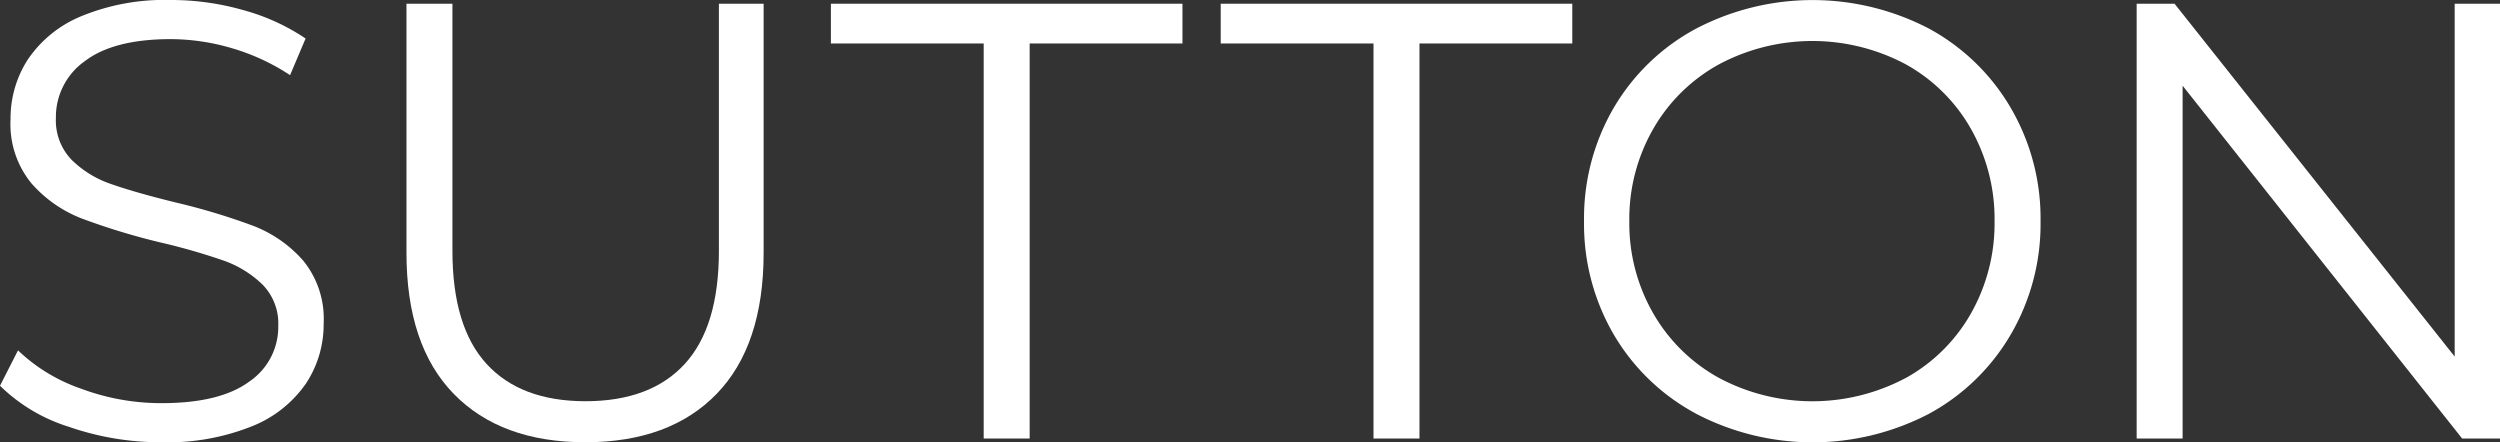
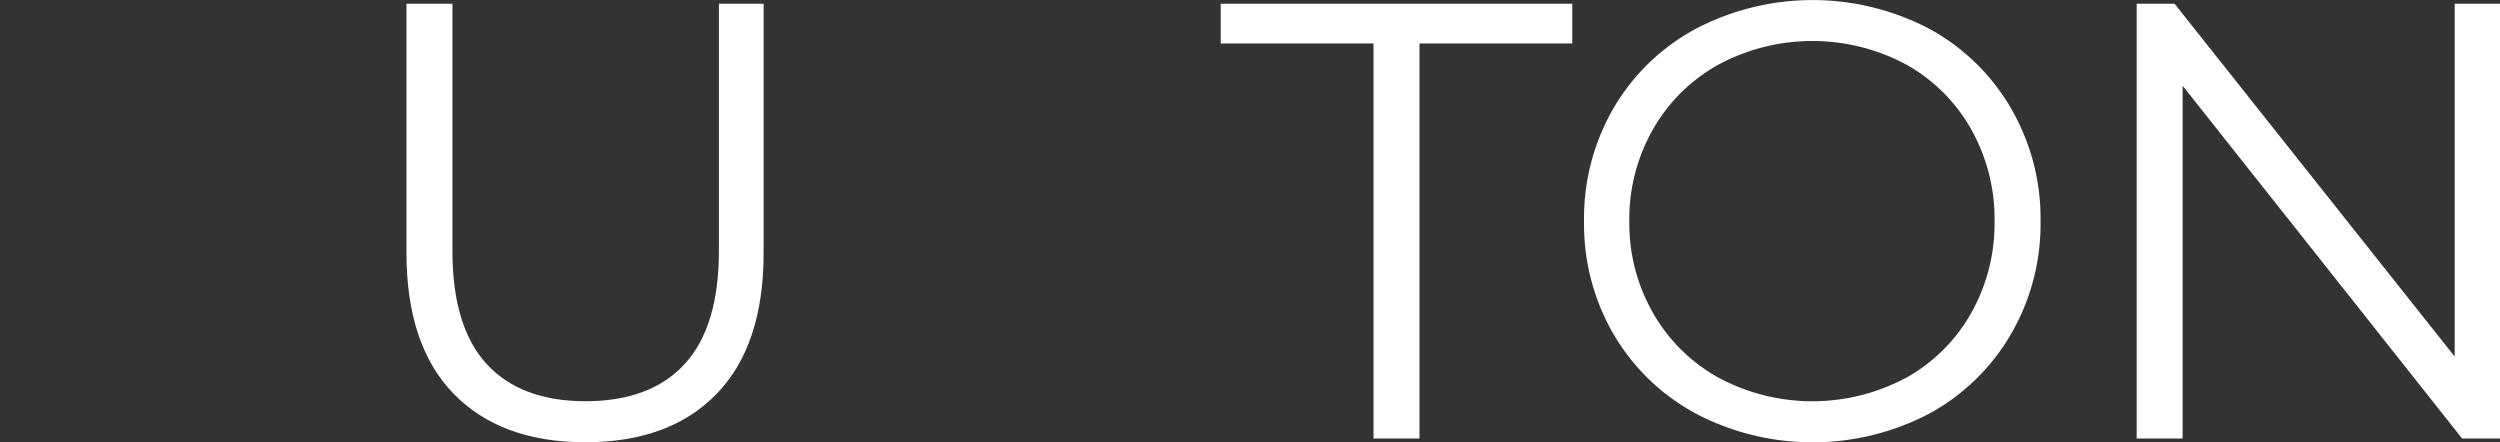
<svg xmlns="http://www.w3.org/2000/svg" viewBox="0 0 289.789 51.264">
  <rect x="0" y="0" width="289.789" height="51.264" fill="#333333" stroke="none" />
  <g id="Слой_2" data-name="Слой 2">
    <g id="Слой_1-2" data-name="Слой 1">
-       <path d="M7.955,49.464A19.763,19.763,0,0,1,0,44.712l2.088-4.1a19.96,19.96,0,0,0,7.271,4.428,26.578,26.578,0,0,0,9.361,1.692q6.767,0,10.152-2.484A7.652,7.652,0,0,0,32.255,37.8a6.449,6.449,0,0,0-1.835-4.824,12.425,12.425,0,0,0-4.5-2.772A72.854,72.854,0,0,0,18.5,28.08a77.745,77.745,0,0,1-9.073-2.772A14.875,14.875,0,0,1,3.636,21.24a10.81,10.81,0,0,1-2.413-7.416A12.563,12.563,0,0,1,3.24,6.876a13.806,13.806,0,0,1,6.191-5A25.348,25.348,0,0,1,19.8,0a30.515,30.515,0,0,1,8.459,1.188,24.314,24.314,0,0,1,7.164,3.276l-1.8,4.248A24.8,24.8,0,0,0,26.855,5.58,25.291,25.291,0,0,0,19.8,4.536q-6.626,0-9.973,2.556A7.928,7.928,0,0,0,6.48,13.68a6.566,6.566,0,0,0,1.836,4.86,12.023,12.023,0,0,0,4.607,2.808q2.772.972,7.453,2.124a75.088,75.088,0,0,1,8.964,2.7,14.73,14.73,0,0,1,5.8,4.032,10.672,10.672,0,0,1,2.376,7.308,12.408,12.408,0,0,1-2.053,6.948,13.792,13.792,0,0,1-6.3,4.968A26.313,26.313,0,0,1,18.72,51.264,32.382,32.382,0,0,1,7.955,49.464Z" fill="#fff" />
      <path d="M52.588,45.648Q47.116,40.032,47.116,29.3V.432h5.328V29.088q0,8.785,3.96,13.1t11.448,4.32q7.56,0,11.52-4.32t3.96-13.1V.432h5.184V29.3q0,10.73-5.436,16.344T67.852,51.264Q58.058,51.264,52.588,45.648Z" fill="#fff" />
-       <path d="M114.025,5.04H96.313V.432h40.752V5.04H119.353V50.832h-5.328Z" fill="#fff" />
      <path d="M159.211,5.04H141.5V.432h40.752V5.04H164.539V50.832h-5.328Z" fill="#fff" />
      <path d="M196.535,47.916a24.44,24.44,0,0,1-9.5-9.18,25.419,25.419,0,0,1-3.42-13.1,25.419,25.419,0,0,1,3.42-13.1,24.44,24.44,0,0,1,9.5-9.18,29.176,29.176,0,0,1,27.072-.036,24.518,24.518,0,0,1,9.468,9.18,25.408,25.408,0,0,1,3.456,13.14,25.405,25.405,0,0,1-3.456,13.14,24.5,24.5,0,0,1-9.468,9.18,29.176,29.176,0,0,1-27.072-.036Zm24.372-4.1a19.548,19.548,0,0,0,7.56-7.488A21.162,21.162,0,0,0,231.2,25.632a21.17,21.17,0,0,0-2.736-10.692,19.548,19.548,0,0,0-7.56-7.488,23.022,23.022,0,0,0-21.636,0,19.727,19.727,0,0,0-7.632,7.488,20.955,20.955,0,0,0-2.772,10.692,20.947,20.947,0,0,0,2.772,10.692,19.727,19.727,0,0,0,7.632,7.488,23.022,23.022,0,0,0,21.636,0Z" fill="#fff" />
      <path d="M289.789.432v50.4H285.4L253,9.936v40.9h-5.328V.432h4.392l32.472,40.9V.432Z" fill="#fff" />
    </g>
  </g>
</svg>